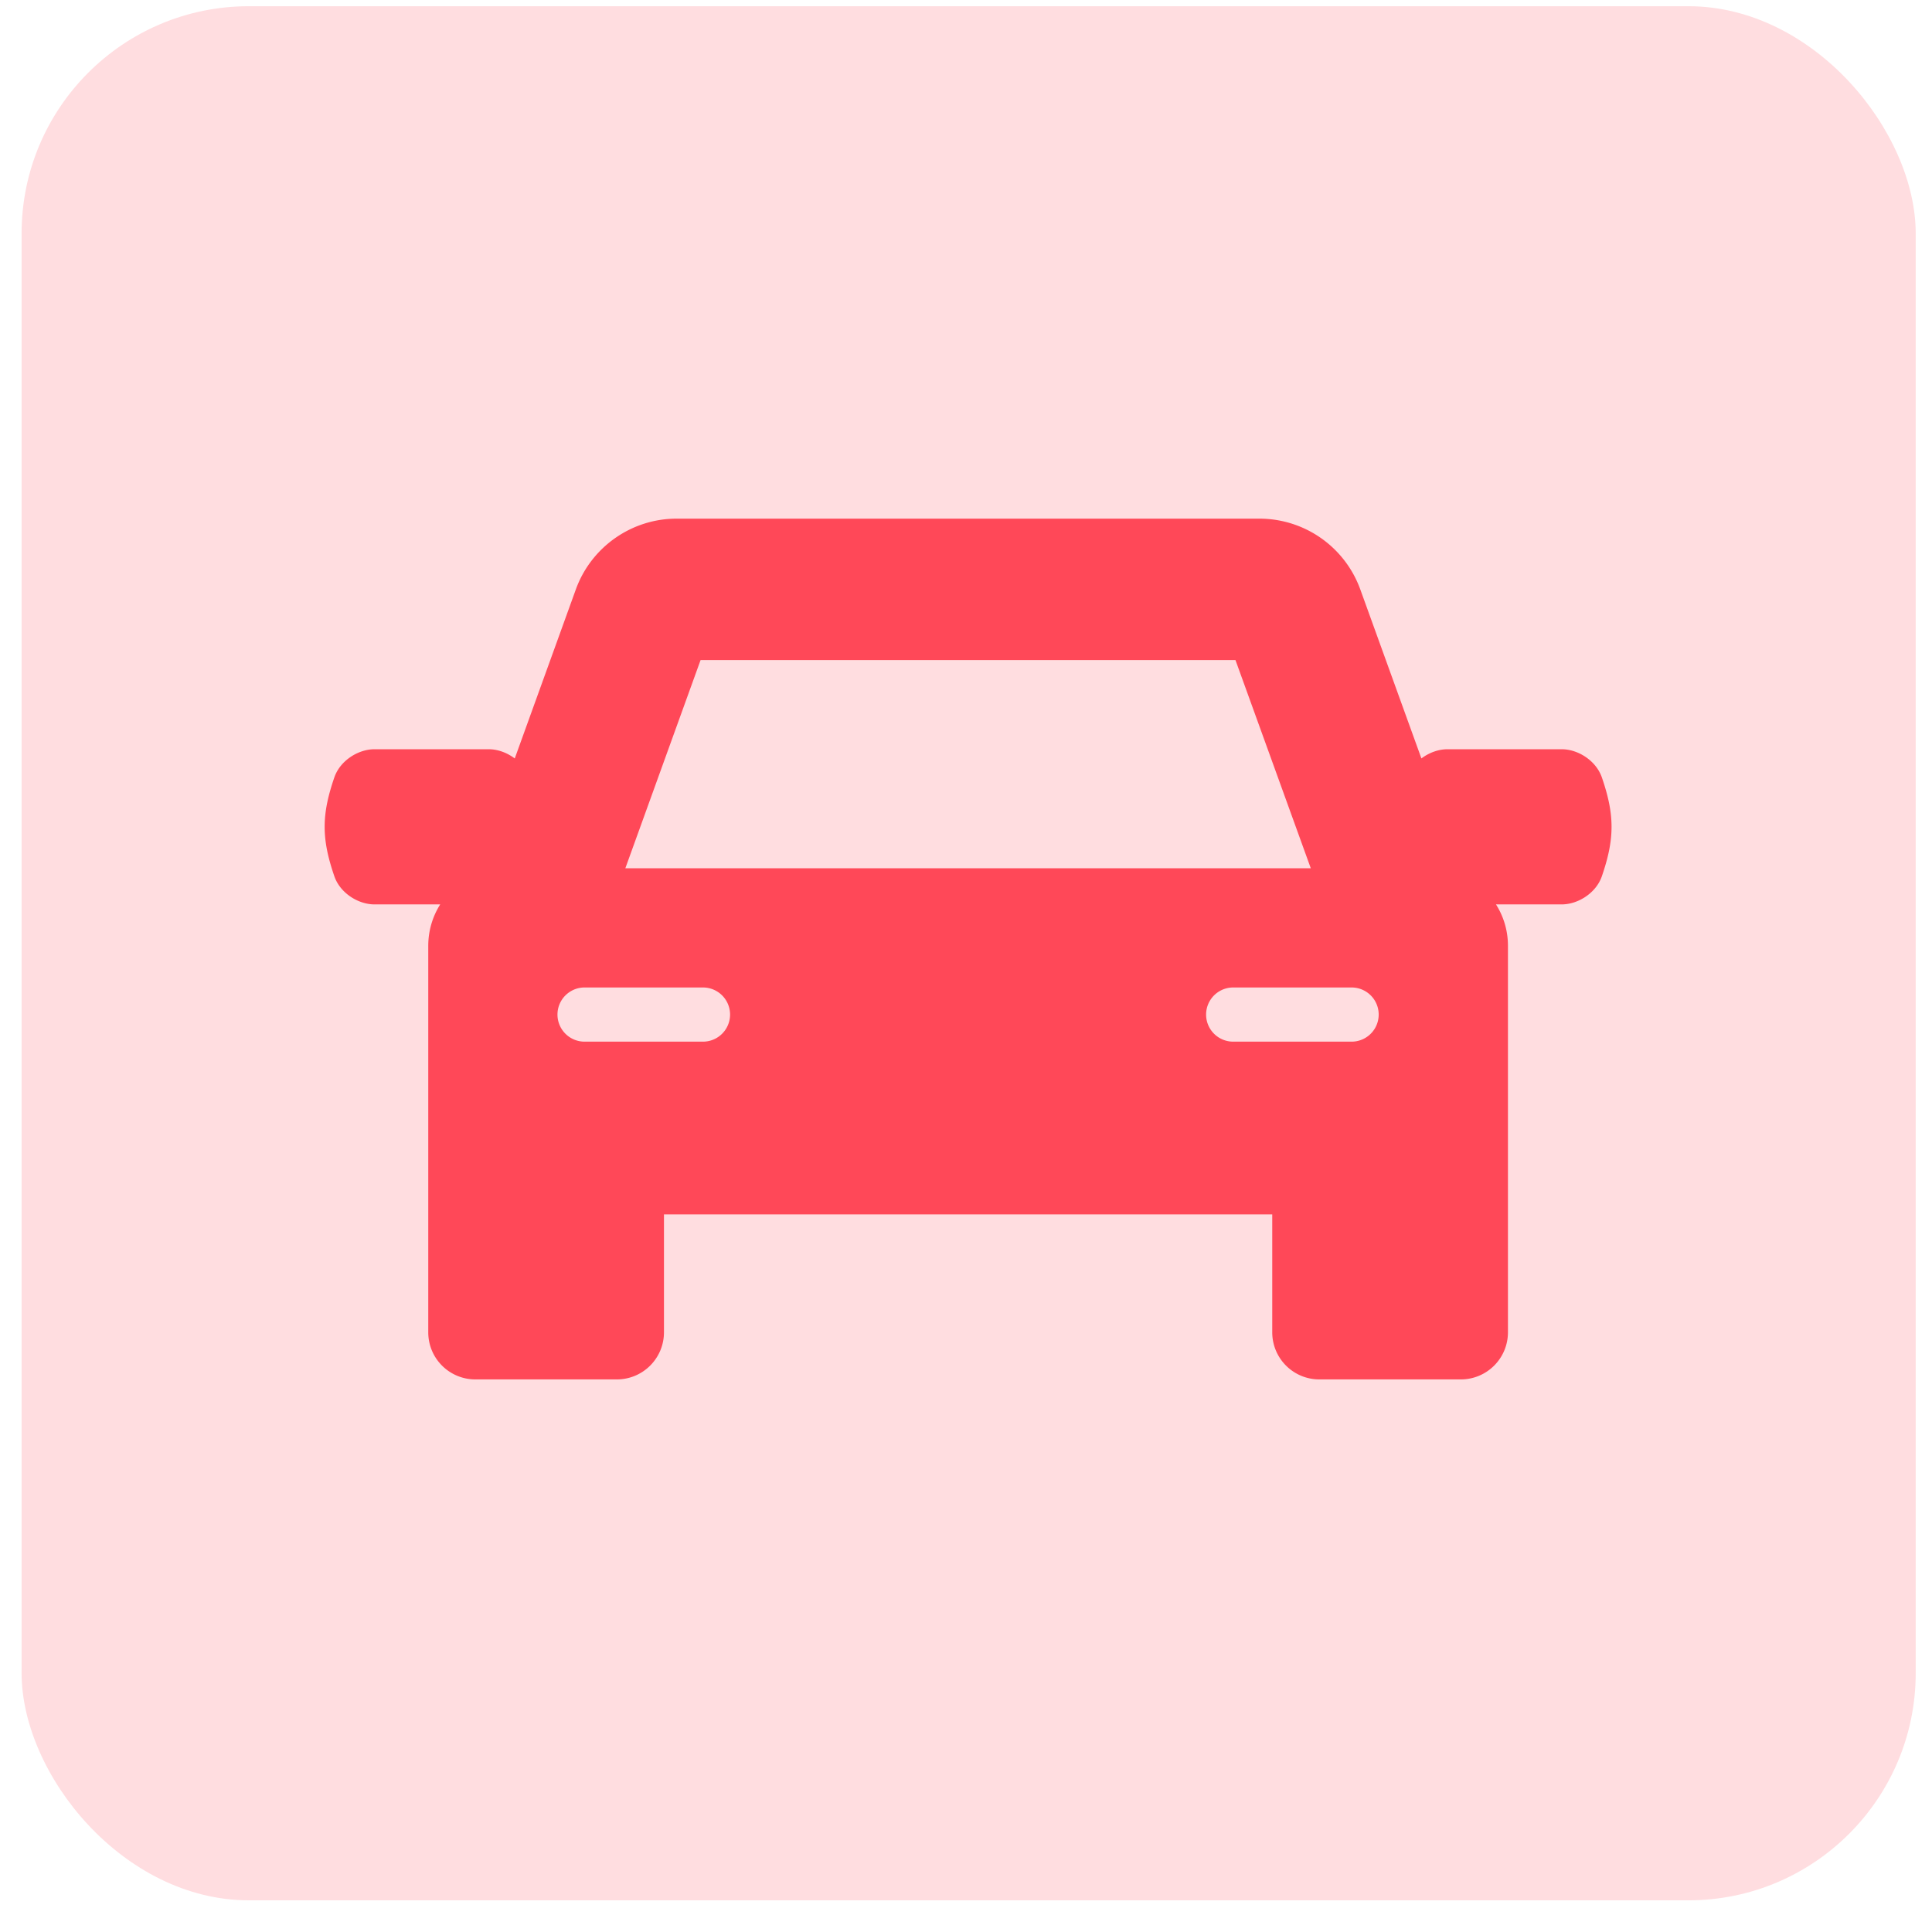
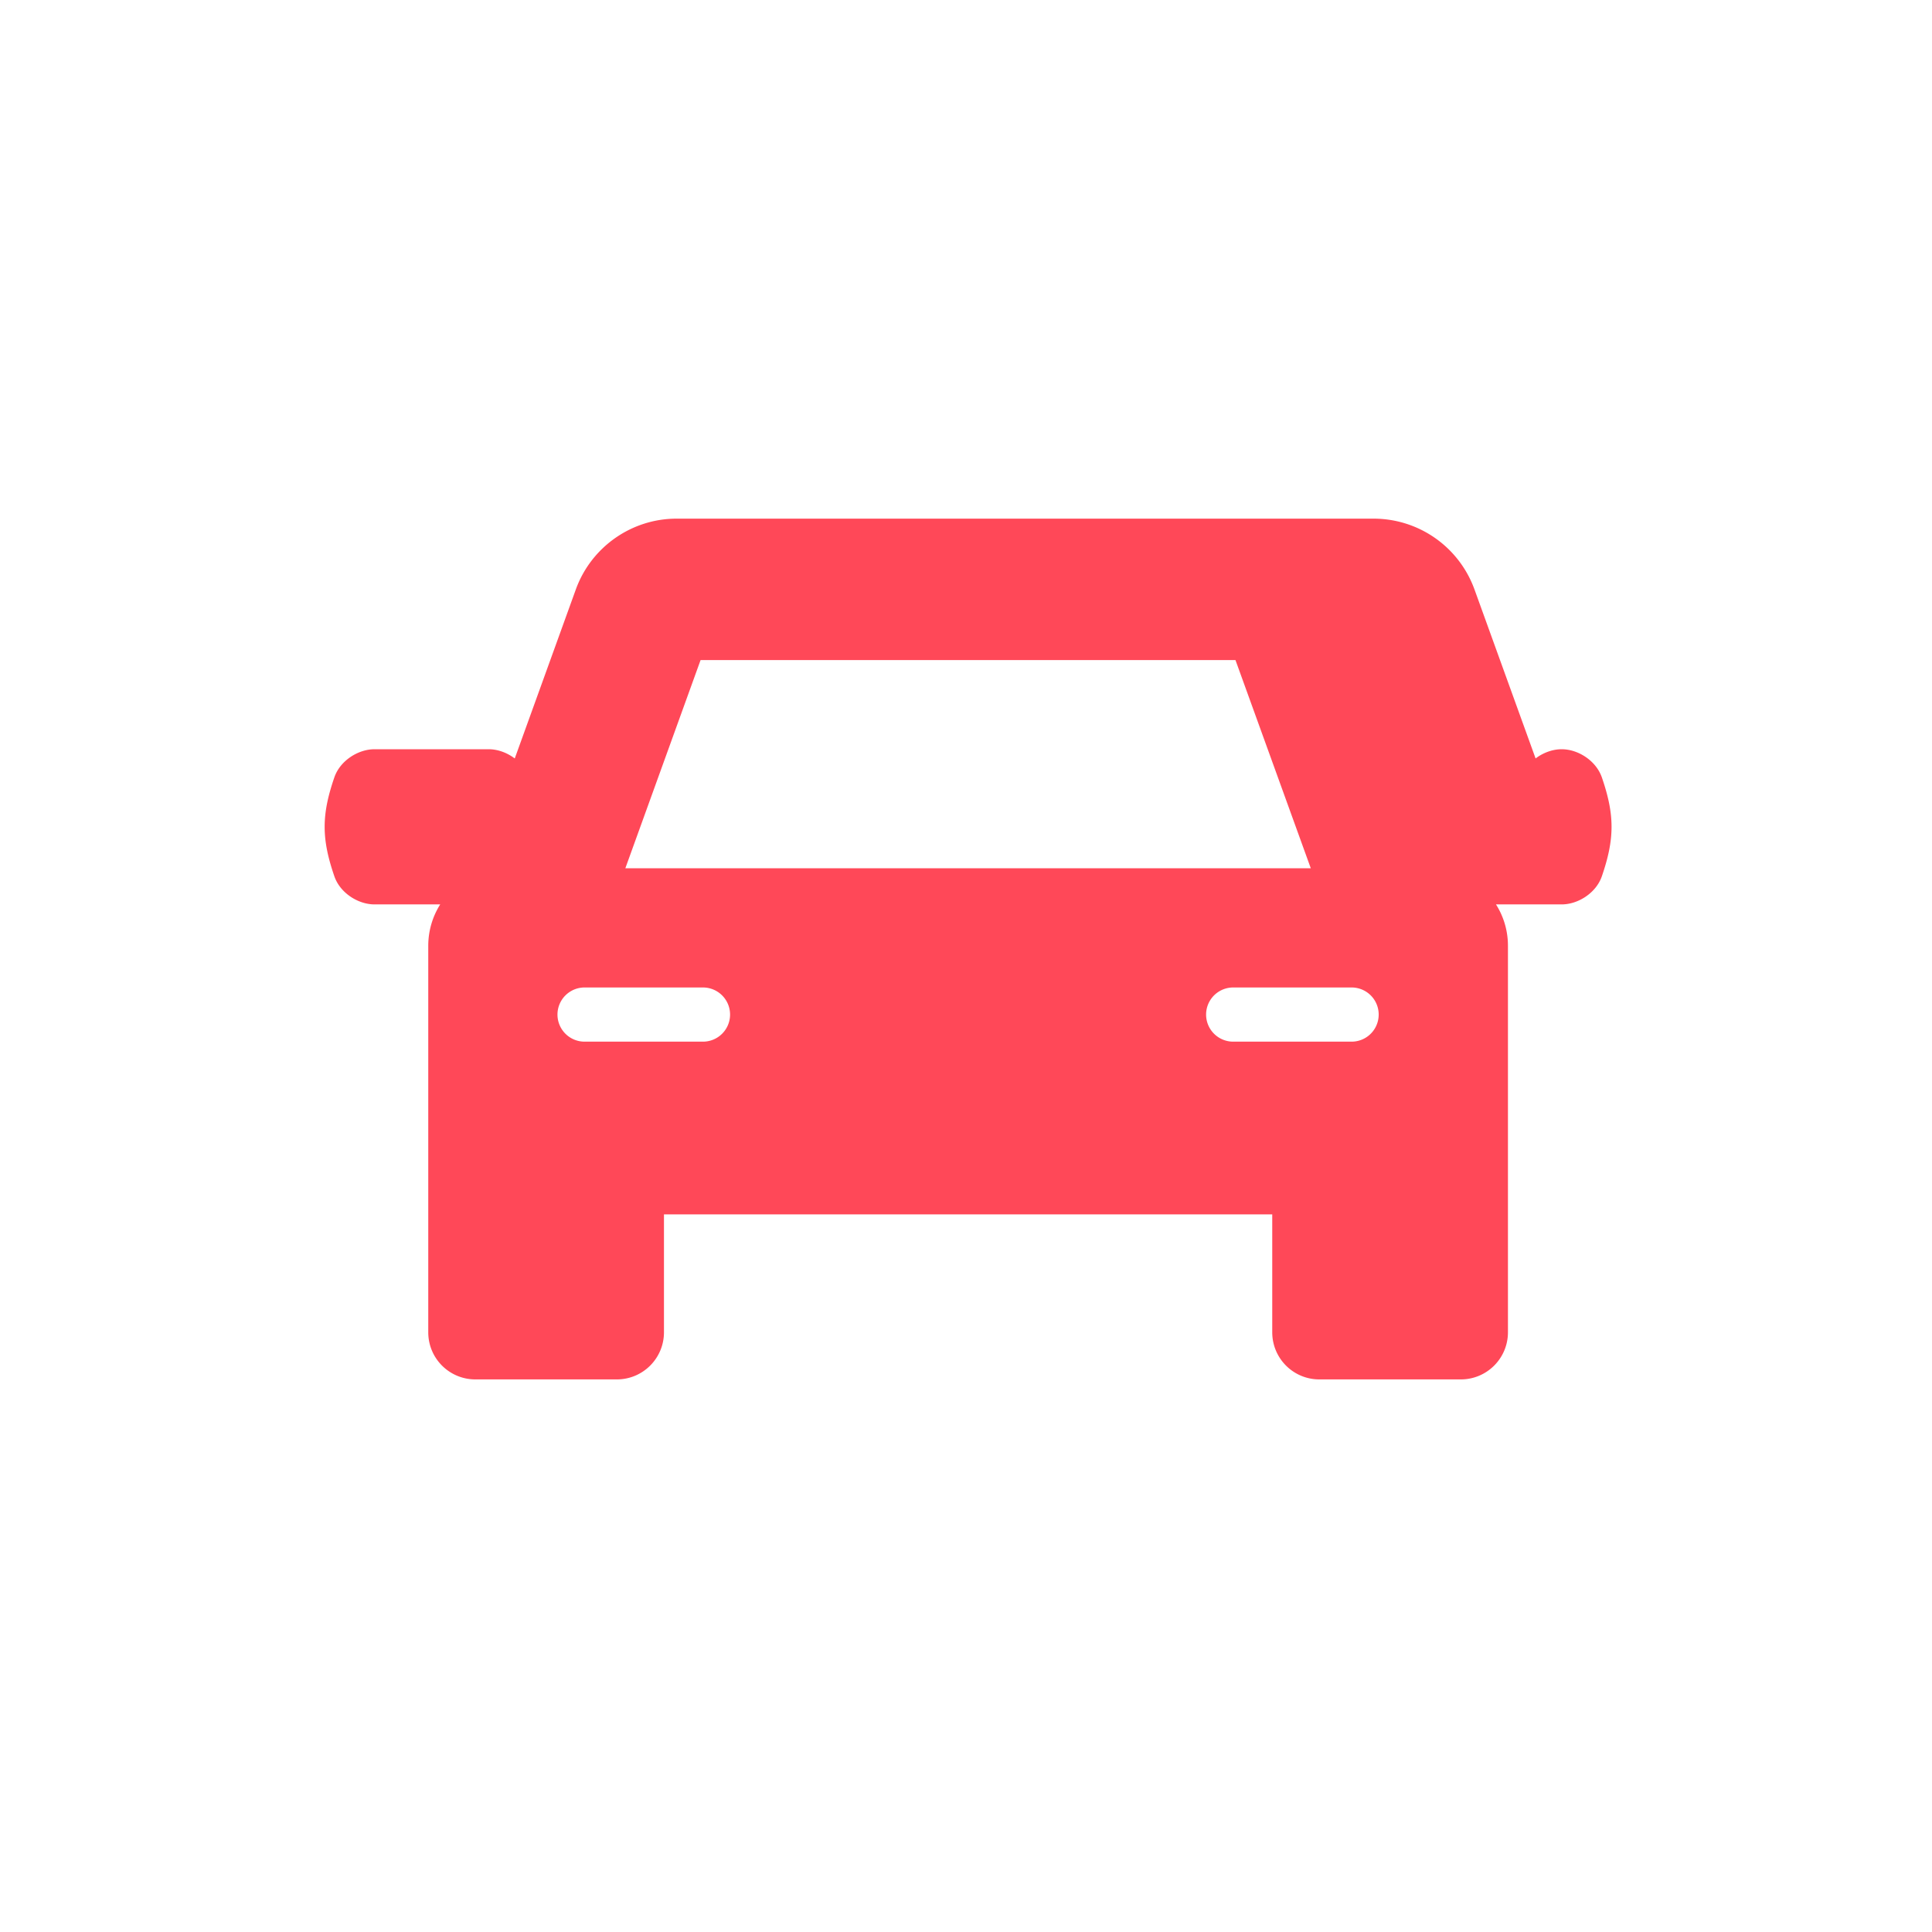
<svg xmlns="http://www.w3.org/2000/svg" width="51" height="51" viewBox="0 0 51 51">
  <g transform="translate(.57 .164)" fill="none" fill-rule="evenodd">
-     <rect fill="#FFDDE0" width="50" height="50" rx="6" />
-     <path d="M41.242 20.52c-.079-.229-.356-.406-.588-.406H37.64c-.232 0-.51.177-.588.405a4.88 4.88 0 0 0-.172.61l-2.013-5.567a2.332 2.332 0 0 0-2.187-1.535H17.29c-.977 0-1.855.617-2.188 1.535L13.09 21.13a4.894 4.894 0 0 0-.172-.61c-.079-.229-.357-.406-.588-.406H9.317c-.232 0-.51.177-.588.405-.305.889-.305 1.397 0 2.286.078.228.356.405.588.405h3.021l-.045.125a1.545 1.545 0 0 0-1.058 1.466v10.206c0 .41.332.742.743.742h3.736c.41 0 .743-.333.743-.743v-3.614h17.057v3.614c0 .41.332.743.742.743h3.737c.41 0 .743-.333.743-.743V24.801c0-.683-.444-1.261-1.058-1.466l-.045-.125h3.021c.232 0 .51-.177.588-.405.305-.889.305-1.397 0-2.286zm-23.668-3.76h14.82l2.35 6.496H15.225l2.348-6.497zm.413 11.073h-3.126a1.214 1.214 0 1 1 0-2.43h3.126a1.214 1.214 0 1 1 0 2.43zm17.122 0h-3.126a1.214 1.214 0 1 1 0-2.43h3.126a1.214 1.214 0 1 1 0 2.43z" fill="#FF4858" fill-rule="nonzero" stroke="#FF4858" stroke-linecap="round" stroke-linejoin="round" />
+     <path d="M41.242 20.52c-.079-.229-.356-.406-.588-.406c-.232 0-.51.177-.588.405a4.88 4.88 0 0 0-.172.61l-2.013-5.567a2.332 2.332 0 0 0-2.187-1.535H17.29c-.977 0-1.855.617-2.188 1.535L13.09 21.13a4.894 4.894 0 0 0-.172-.61c-.079-.229-.357-.406-.588-.406H9.317c-.232 0-.51.177-.588.405-.305.889-.305 1.397 0 2.286.078.228.356.405.588.405h3.021l-.045.125a1.545 1.545 0 0 0-1.058 1.466v10.206c0 .41.332.742.743.742h3.736c.41 0 .743-.333.743-.743v-3.614h17.057v3.614c0 .41.332.743.742.743h3.737c.41 0 .743-.333.743-.743V24.801c0-.683-.444-1.261-1.058-1.466l-.045-.125h3.021c.232 0 .51-.177.588-.405.305-.889.305-1.397 0-2.286zm-23.668-3.76h14.82l2.35 6.496H15.225l2.348-6.497zm.413 11.073h-3.126a1.214 1.214 0 1 1 0-2.43h3.126a1.214 1.214 0 1 1 0 2.43zm17.122 0h-3.126a1.214 1.214 0 1 1 0-2.43h3.126a1.214 1.214 0 1 1 0 2.43z" fill="#FF4858" fill-rule="nonzero" stroke="#FF4858" stroke-linecap="round" stroke-linejoin="round" />
  </g>
</svg>